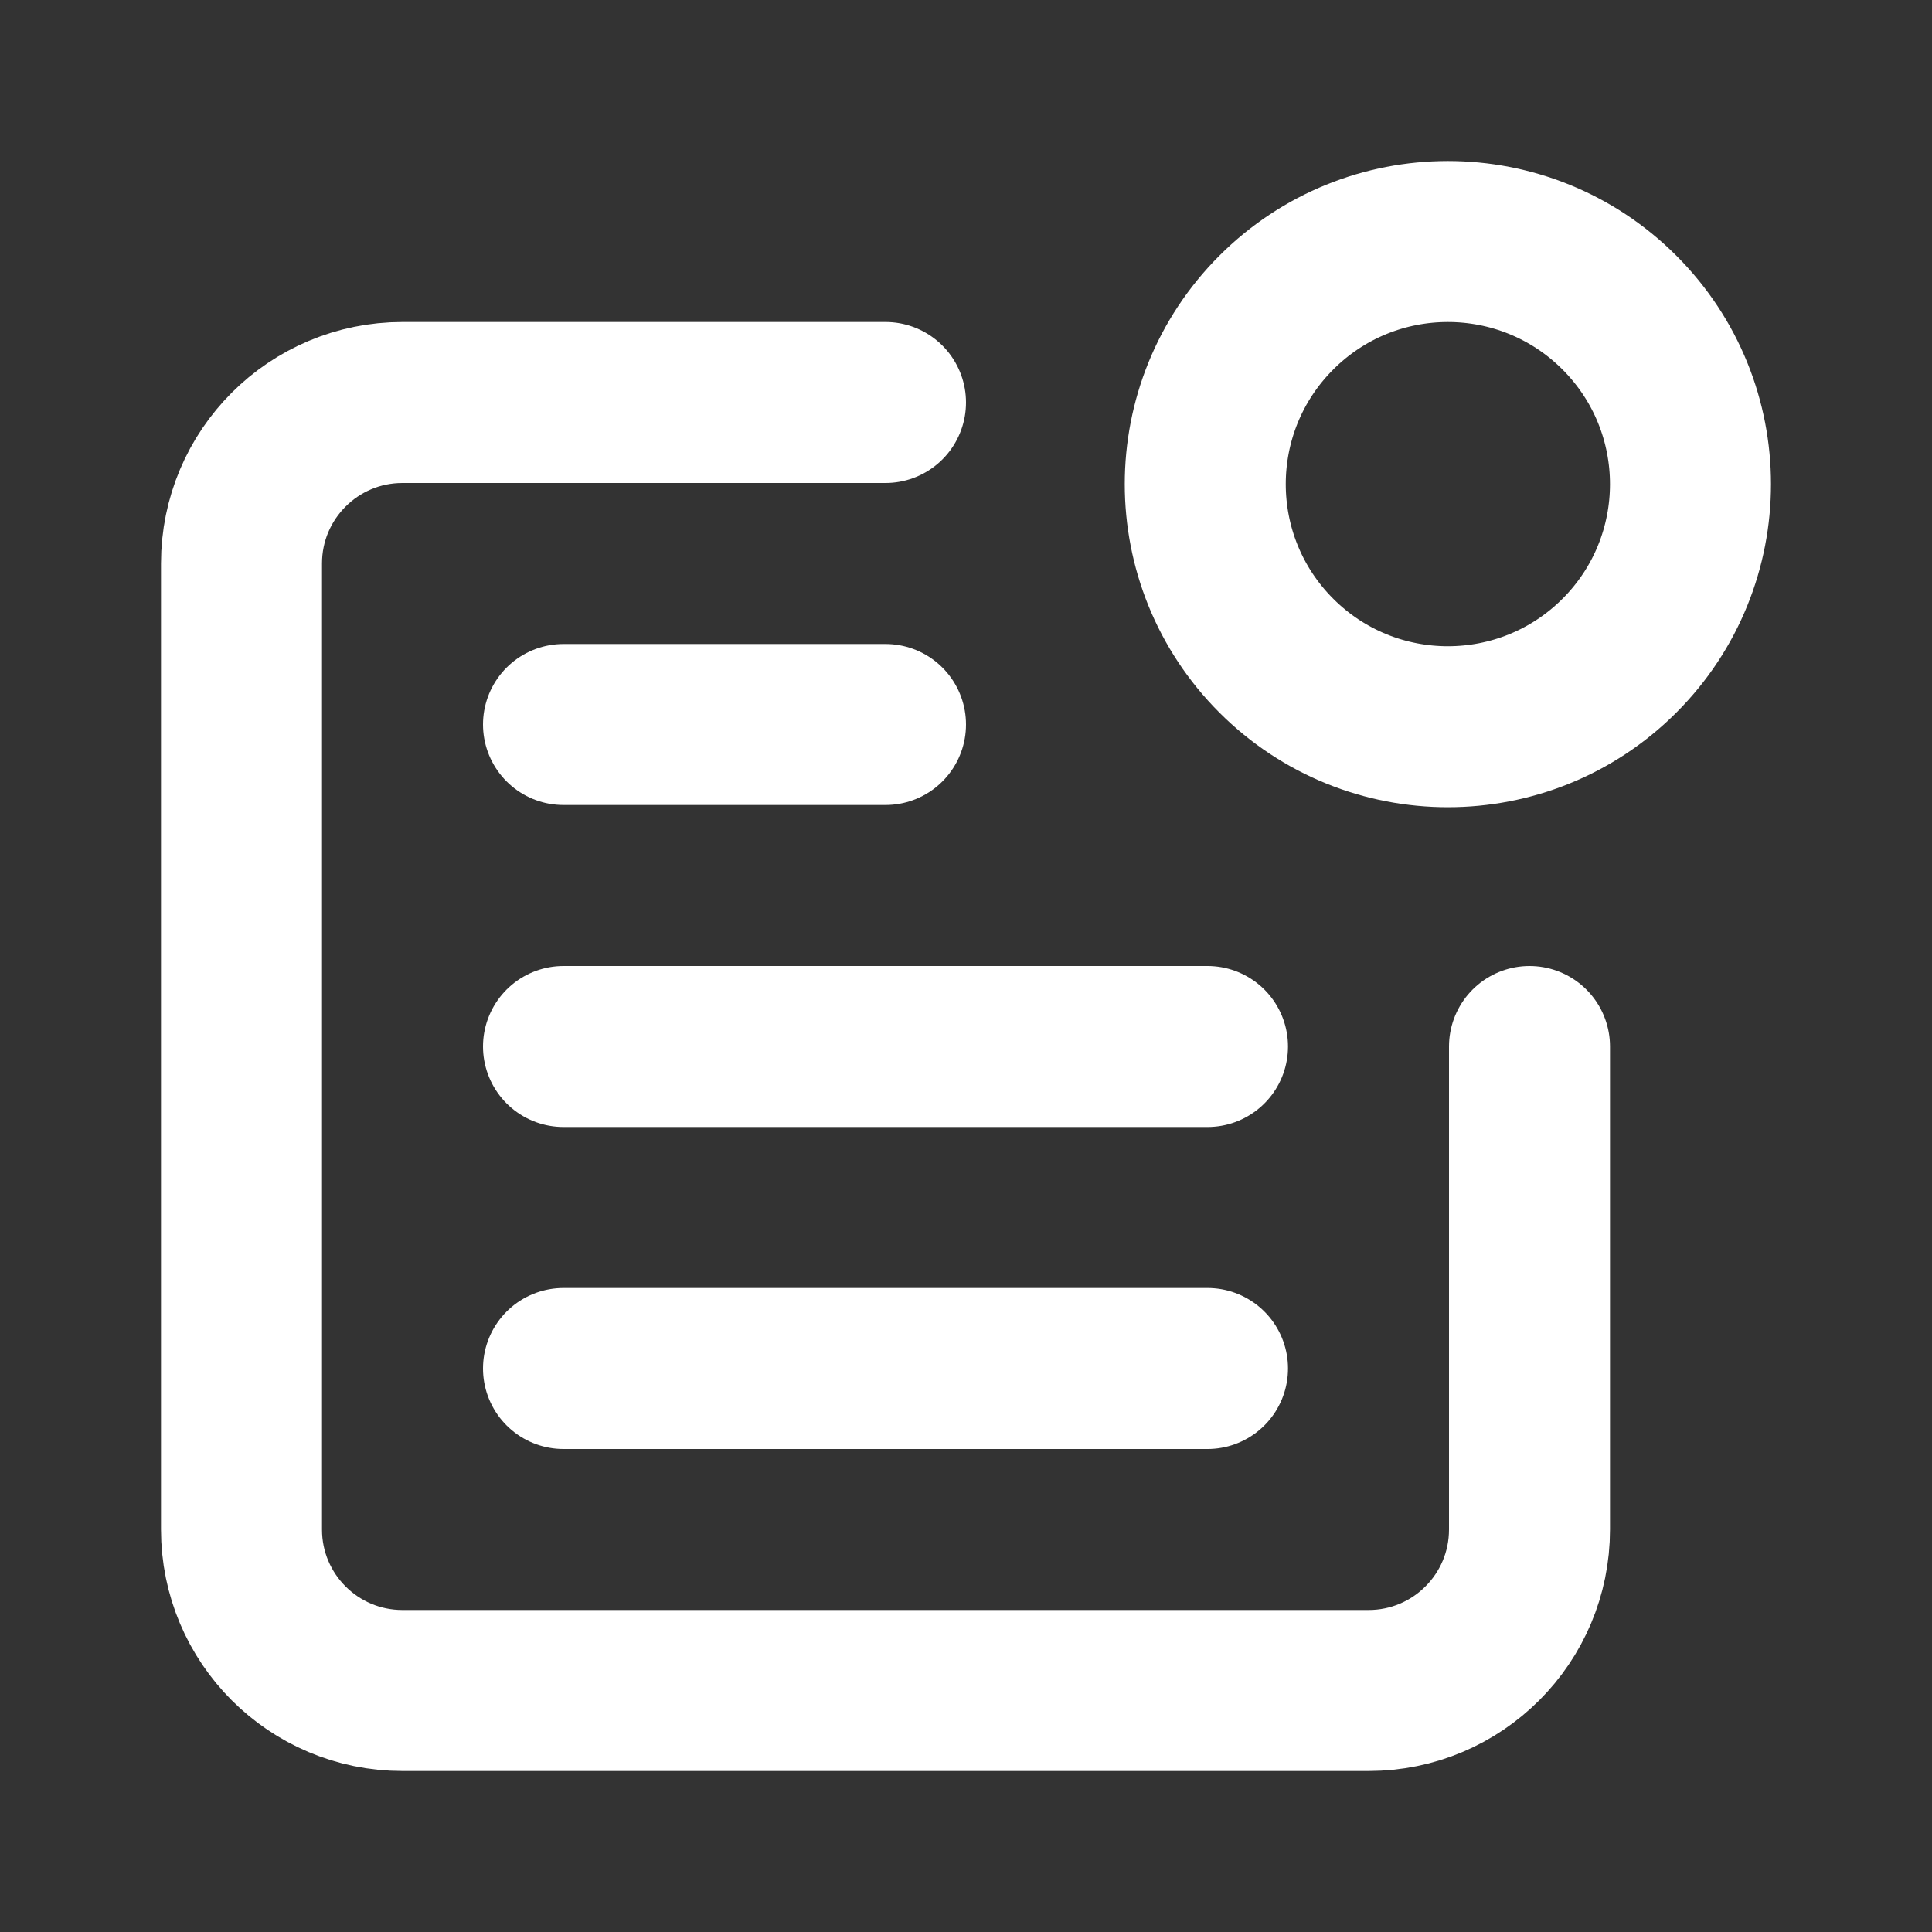
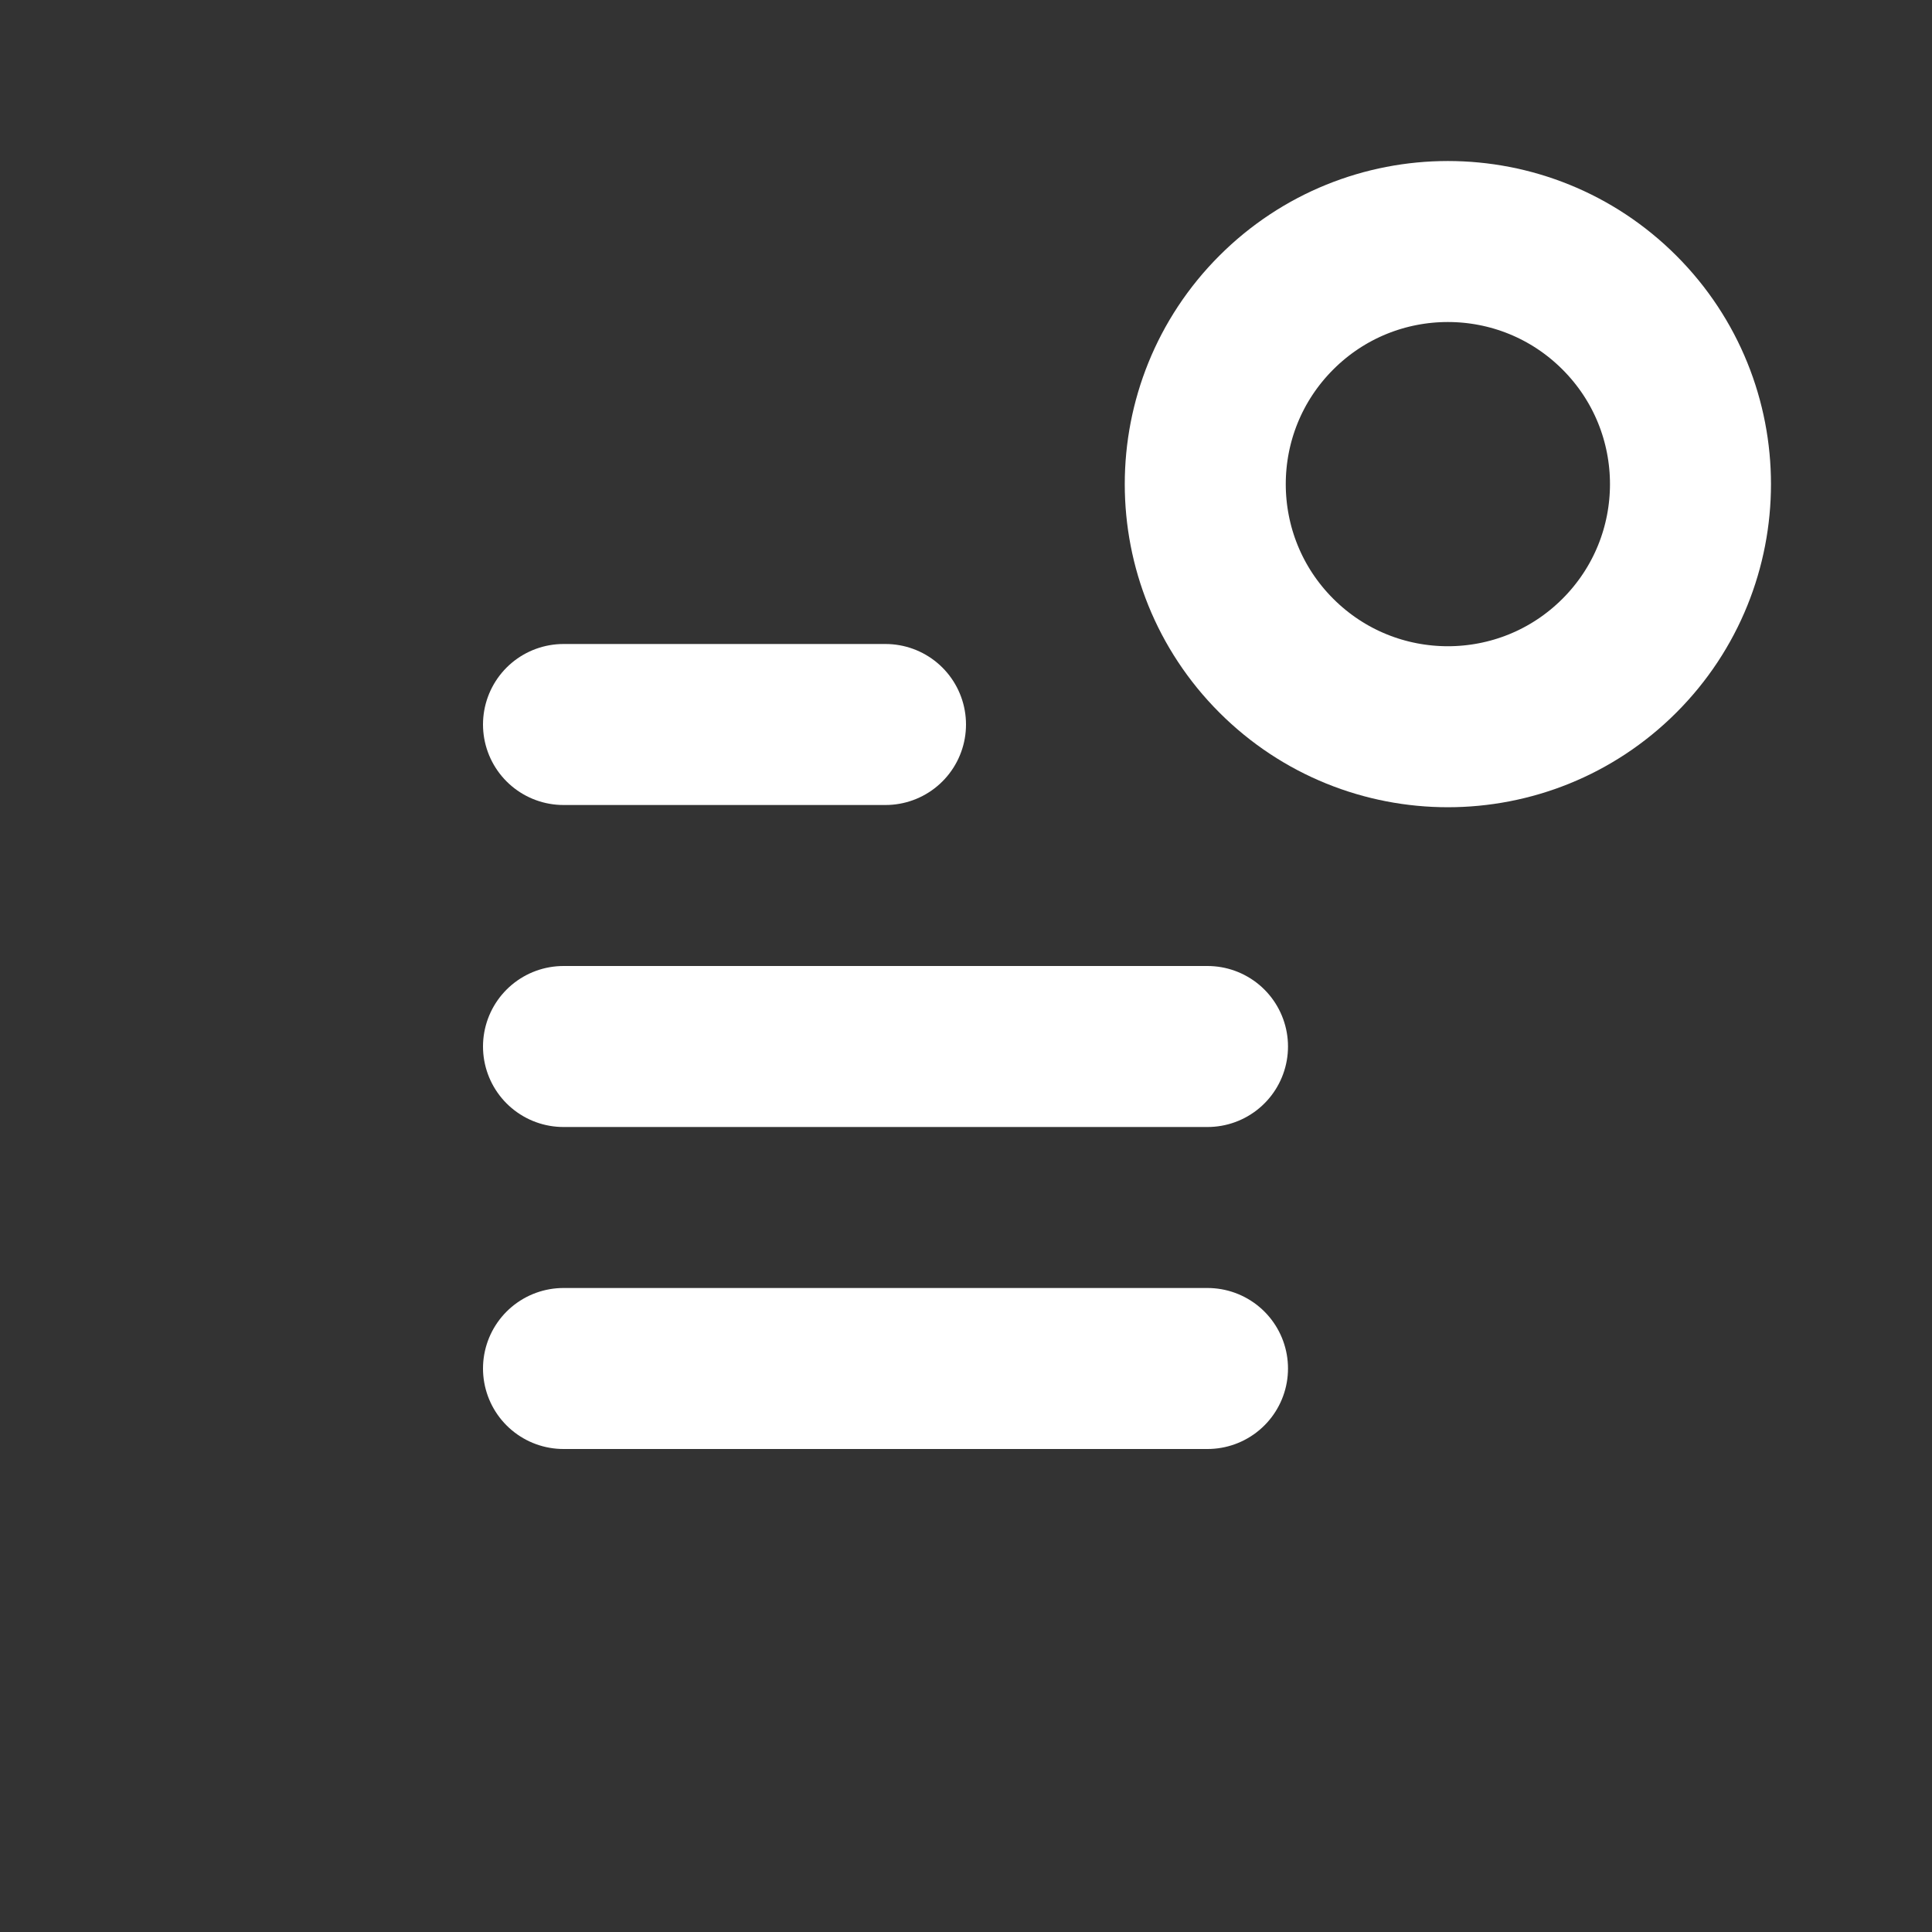
<svg xmlns="http://www.w3.org/2000/svg" width="24" height="24" viewBox="0 0 24 24" fill="none">
  <rect x="0" y="0" width="24" height="24" fill="#333333" stroke="none" />
  <path d="M20.117 3.883C21.294 5.06 21.294 6.968 20.117 8.145C18.94 9.322 17.032 9.322 15.855 8.145C14.678 6.968 14.678 5.06 15.855 3.883C17.032 2.706 18.94 2.706 20.117 3.883" stroke="white" stroke-width="2" stroke-linecap="round" stroke-linejoin="round" />
-   <path d="M19 13V19C19 20.105 18.105 21 17 21H5C3.895 21 3 20.105 3 19V7C3 5.895 3.895 5 5 5H11" stroke="white" stroke-width="2" stroke-linecap="round" stroke-linejoin="round" />
  <path d="M7 17H15" stroke="white" stroke-width="2" stroke-linecap="round" stroke-linejoin="round" />
  <path d="M7 13H15" stroke="white" stroke-width="2" stroke-linecap="round" stroke-linejoin="round" />
  <path d="M7 9H11" stroke="white" stroke-width="2" stroke-linecap="round" stroke-linejoin="round" />
</svg>